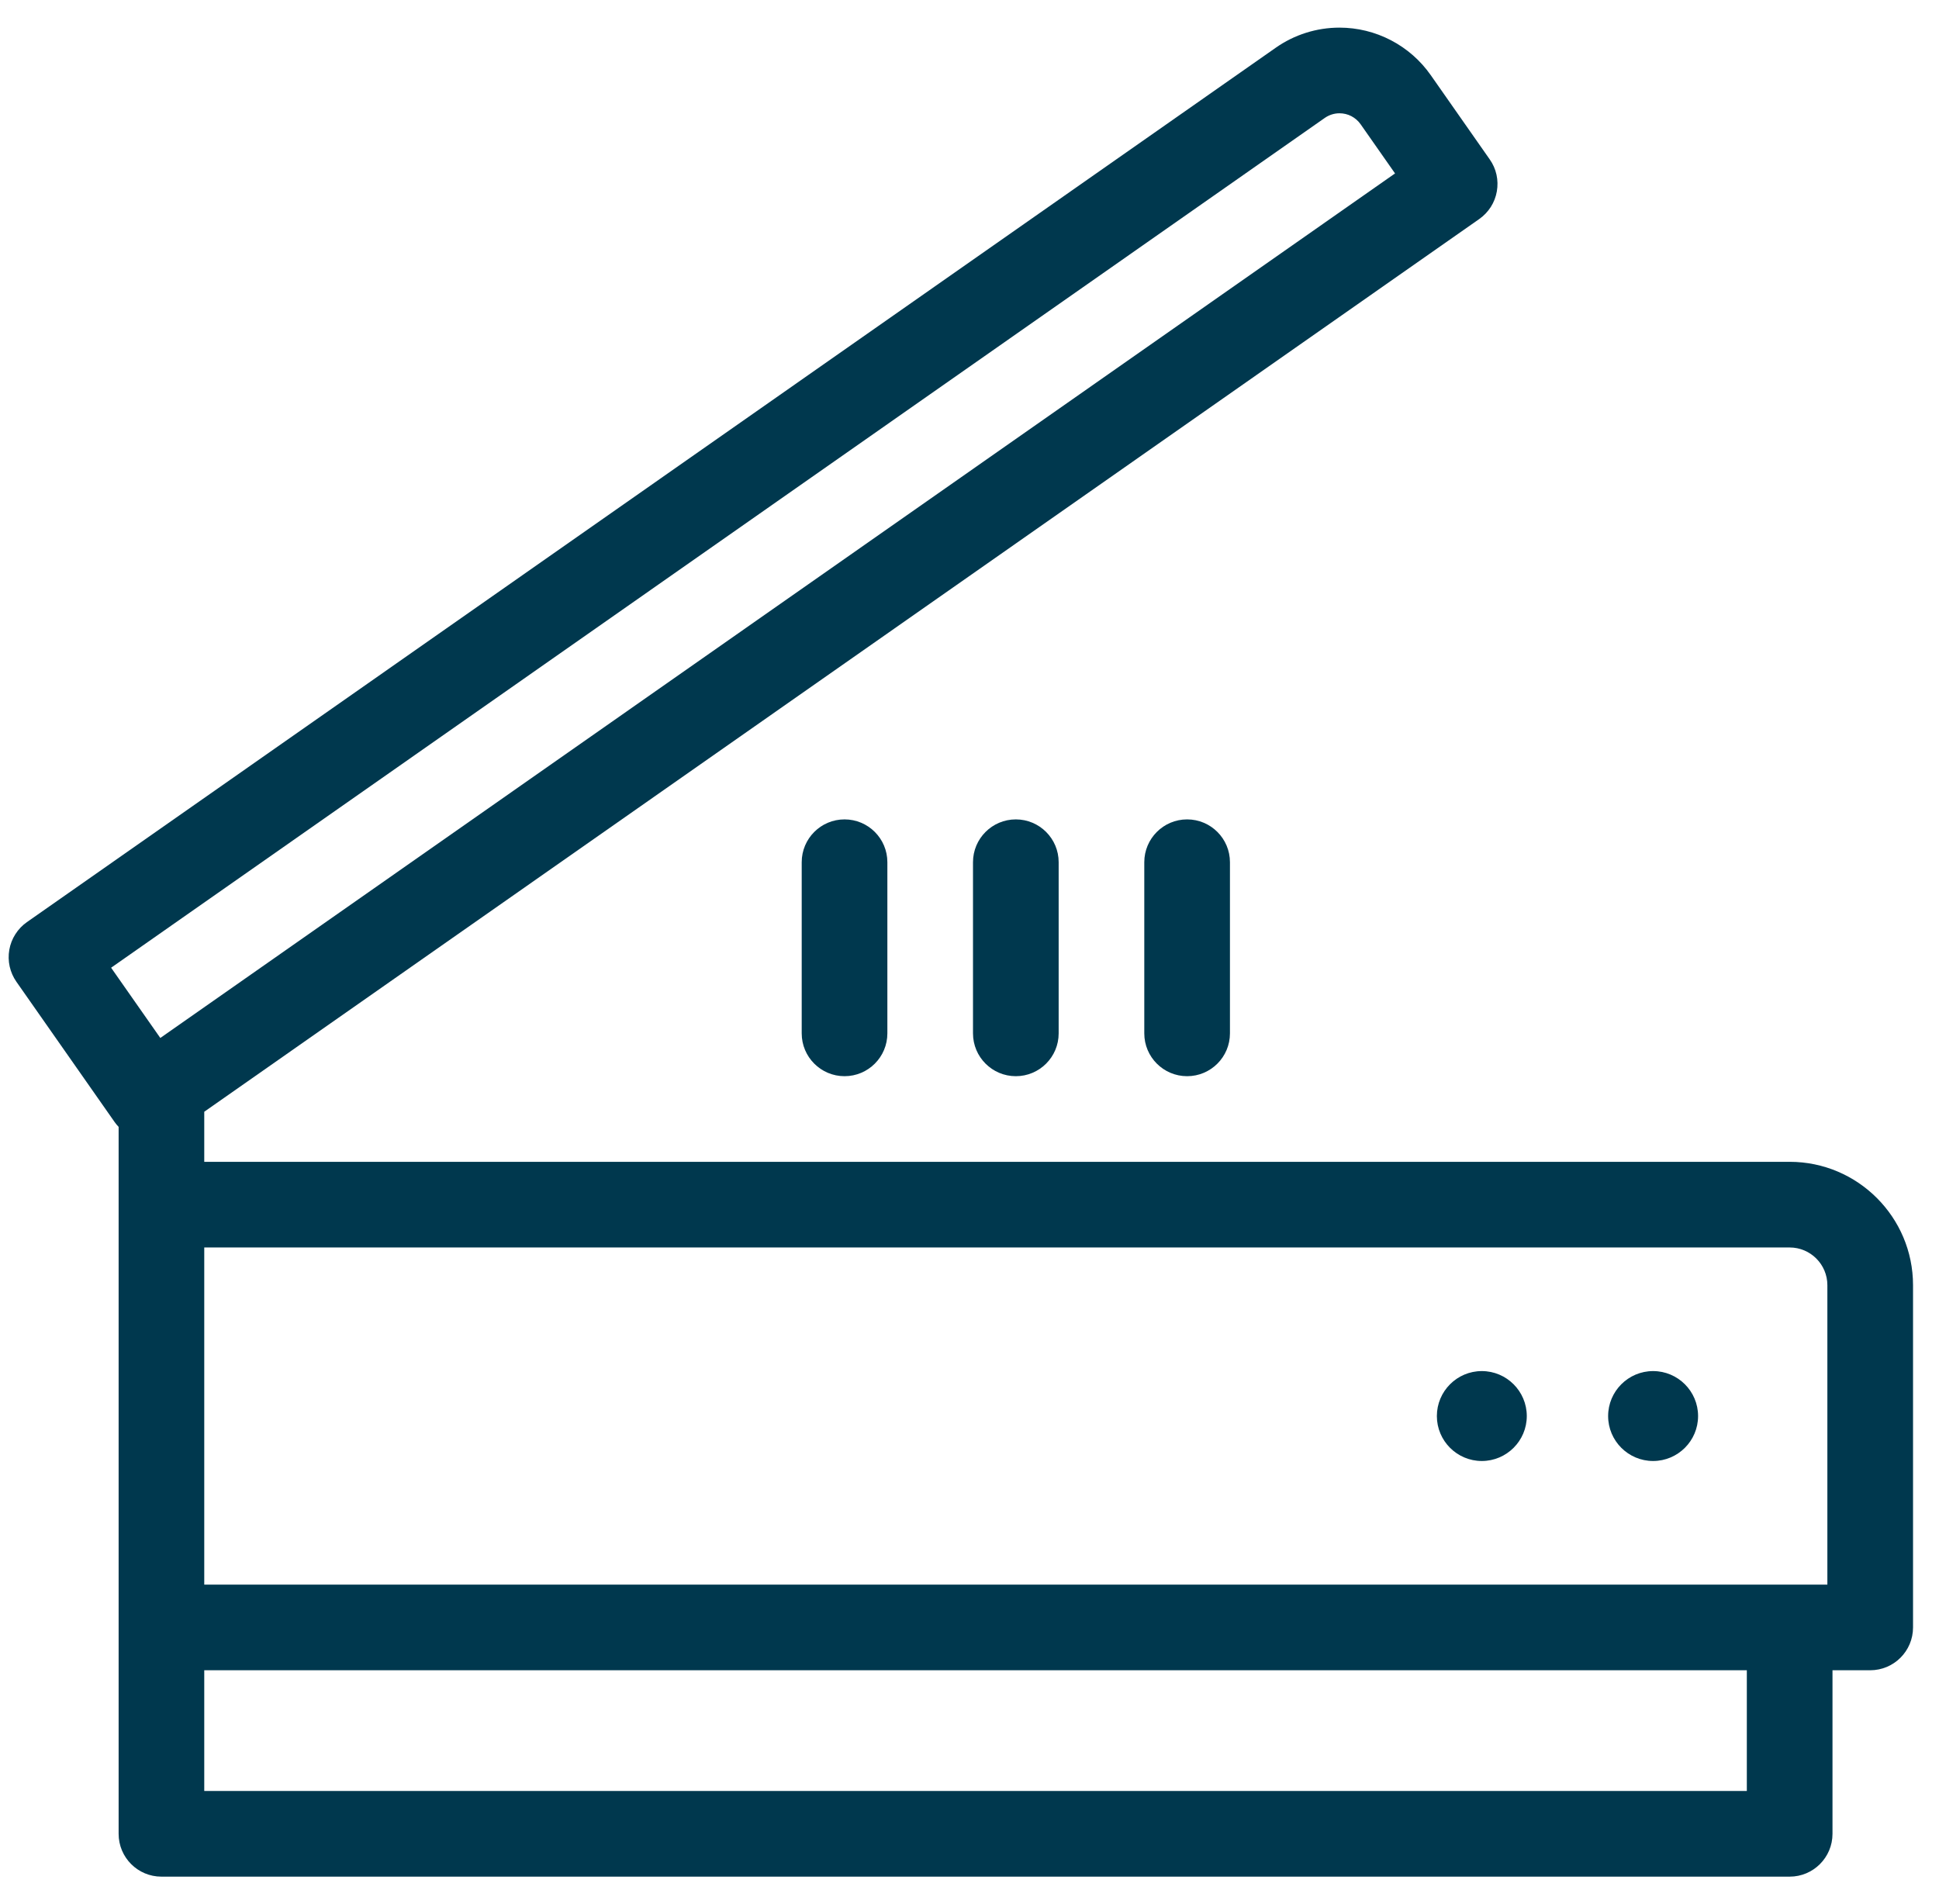
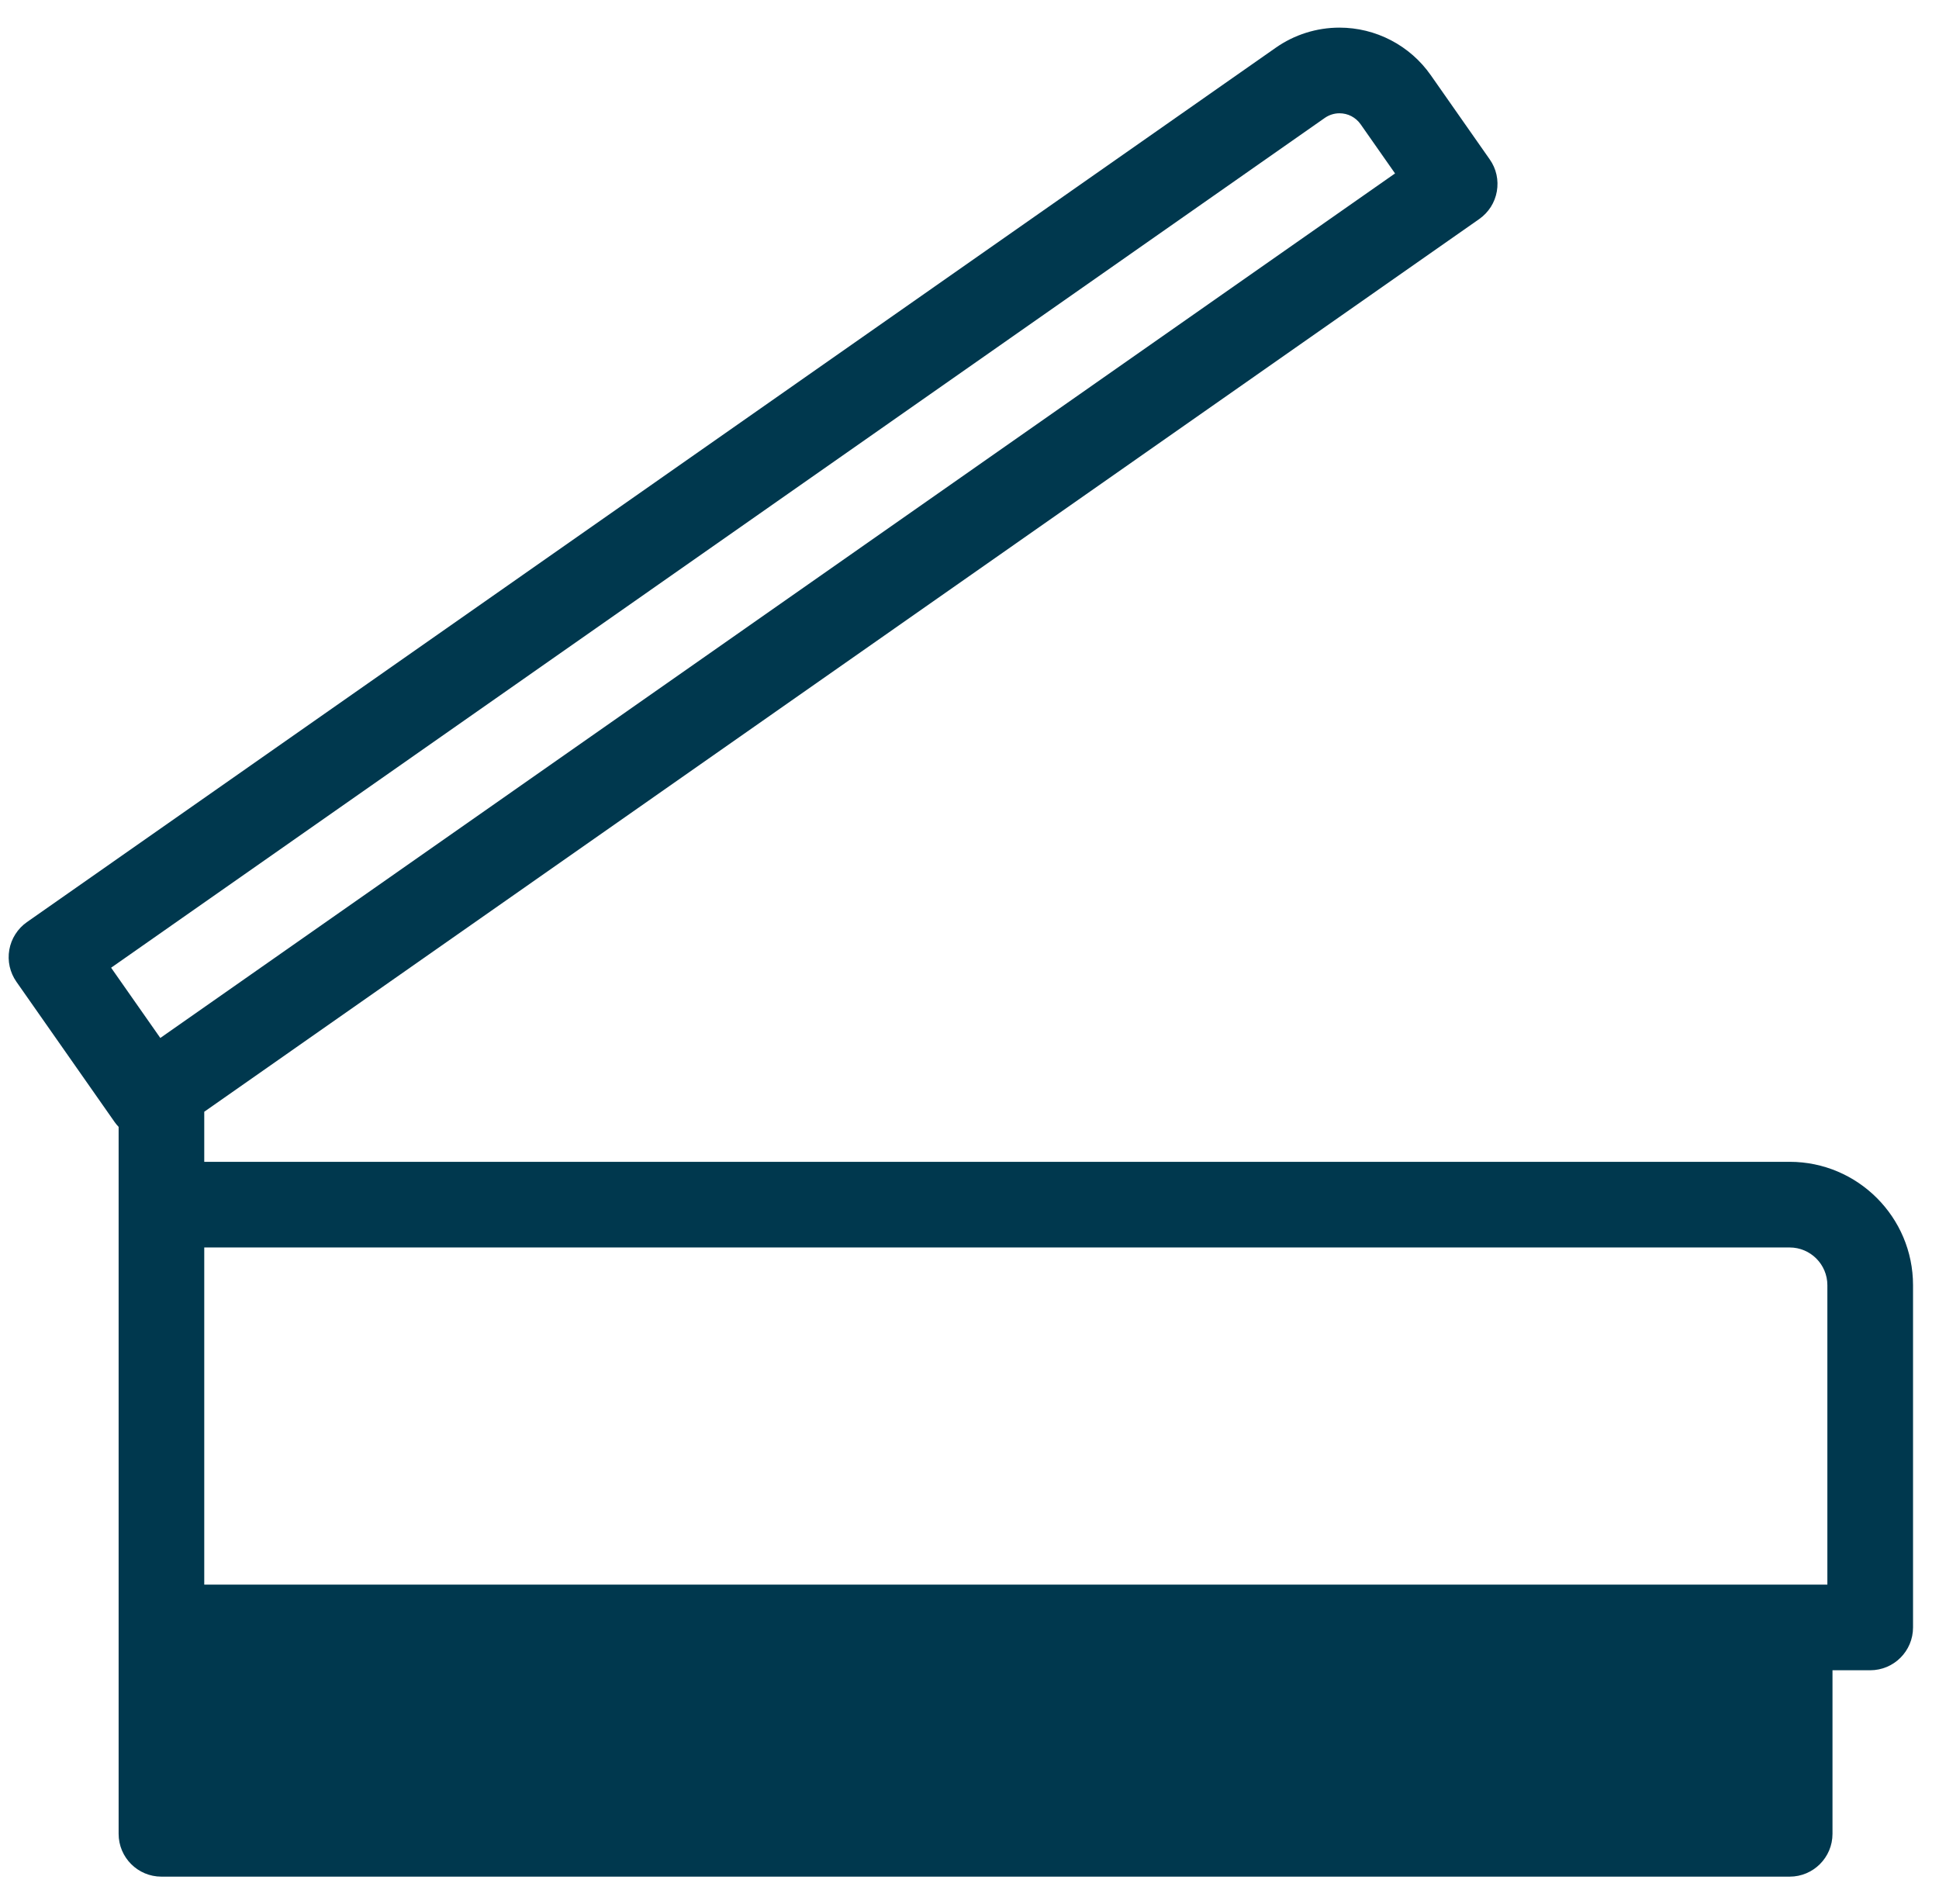
<svg xmlns="http://www.w3.org/2000/svg" width="56" height="55" viewBox="0 0 56 55" fill="none">
  <g clip-path="url(#clip0_355_2683)">
-     <path d="M47.743 42.197C48.459 42.197 49.042 41.615 49.042 40.899C49.042 40.183 48.459 39.6 47.743 39.6C47.027 39.6 46.444 40.183 46.444 40.899C46.444 41.615 47.027 42.197 47.743 42.197ZM42.796 42.197C43.512 42.197 44.095 41.615 44.095 40.899C44.095 40.183 43.512 39.6 42.796 39.6C42.08 39.6 41.498 40.183 41.498 40.899C41.498 41.615 42.08 42.197 42.796 42.197ZM28.101 24.903V29.846C28.101 30.529 28.655 31.083 29.338 31.083C30.021 31.083 30.575 30.529 30.575 29.846V24.903C30.575 24.22 30.021 23.666 29.338 23.666C28.655 23.666 28.101 24.22 28.101 24.903ZM23.154 24.903V29.846C23.154 30.529 23.708 31.083 24.391 31.083C25.074 31.083 25.628 30.529 25.628 29.846V24.903C25.628 24.22 25.074 23.666 24.391 23.666C23.708 23.666 23.154 24.22 23.154 24.903ZM33.048 24.903V29.846C33.048 30.529 33.602 31.083 34.285 31.083C34.968 31.083 35.522 30.529 35.522 29.846V24.903C35.522 24.22 34.968 23.666 34.285 23.666C33.602 23.666 33.048 24.22 33.048 24.903Z" fill="#00384E" />
-     <path d="M51.687 33.556H5.899V32.11L42.722 6.326C42.855 6.233 42.968 6.114 43.056 5.977C43.143 5.84 43.202 5.688 43.23 5.528C43.258 5.368 43.255 5.204 43.22 5.045C43.185 4.887 43.119 4.737 43.025 4.604L41.321 2.17C41.024 1.746 40.63 1.401 40.171 1.162C39.712 0.923 39.203 0.798 38.685 0.798C38.026 0.798 37.382 1.001 36.843 1.38L0.777 26.633C0.644 26.726 0.531 26.845 0.444 26.982C0.356 27.119 0.297 27.272 0.269 27.431C0.241 27.591 0.244 27.755 0.279 27.914C0.315 28.073 0.381 28.223 0.474 28.356L3.313 32.411C3.348 32.46 3.386 32.505 3.426 32.547V52.965C3.426 53.648 3.979 54.202 4.662 54.202H51.687C52.37 54.202 52.924 53.648 52.924 52.965V48.241H54.013C54.696 48.241 55.25 47.688 55.25 47.004V37.119C55.25 35.155 53.652 33.556 51.687 33.556ZM52.776 37.119V45.768H5.899V36.03H51.687C52.288 36.03 52.776 36.519 52.776 37.119ZM3.209 27.95L38.261 3.406C38.386 3.319 38.534 3.272 38.685 3.272C38.805 3.272 38.923 3.3 39.029 3.355C39.135 3.411 39.226 3.49 39.295 3.588L40.29 5.009L4.63 29.979L3.209 27.95ZM50.45 51.728H5.899V48.241H50.45V51.728Z" fill="#00384E" />
+     <path d="M51.687 33.556H5.899V32.11L42.722 6.326C42.855 6.233 42.968 6.114 43.056 5.977C43.143 5.84 43.202 5.688 43.23 5.528C43.258 5.368 43.255 5.204 43.22 5.045C43.185 4.887 43.119 4.737 43.025 4.604L41.321 2.17C41.024 1.746 40.63 1.401 40.171 1.162C39.712 0.923 39.203 0.798 38.685 0.798C38.026 0.798 37.382 1.001 36.843 1.38L0.777 26.633C0.644 26.726 0.531 26.845 0.444 26.982C0.356 27.119 0.297 27.272 0.269 27.431C0.241 27.591 0.244 27.755 0.279 27.914C0.315 28.073 0.381 28.223 0.474 28.356L3.313 32.411C3.348 32.46 3.386 32.505 3.426 32.547V52.965C3.426 53.648 3.979 54.202 4.662 54.202H51.687C52.37 54.202 52.924 53.648 52.924 52.965V48.241H54.013C54.696 48.241 55.25 47.688 55.25 47.004V37.119C55.25 35.155 53.652 33.556 51.687 33.556ZM52.776 37.119V45.768H5.899V36.03H51.687C52.288 36.03 52.776 36.519 52.776 37.119ZM3.209 27.95L38.261 3.406C38.386 3.319 38.534 3.272 38.685 3.272C38.805 3.272 38.923 3.3 39.029 3.355C39.135 3.411 39.226 3.49 39.295 3.588L40.29 5.009L4.63 29.979L3.209 27.95ZM50.45 51.728H5.899V48.241V51.728Z" fill="#00384E" />
  </g>
  <defs>
    <clipPath id="clip0_355_2683">
      <rect width="55" height="55" fill="white" transform="translate(0.25)" />
    </clipPath>
  </defs>
</svg>